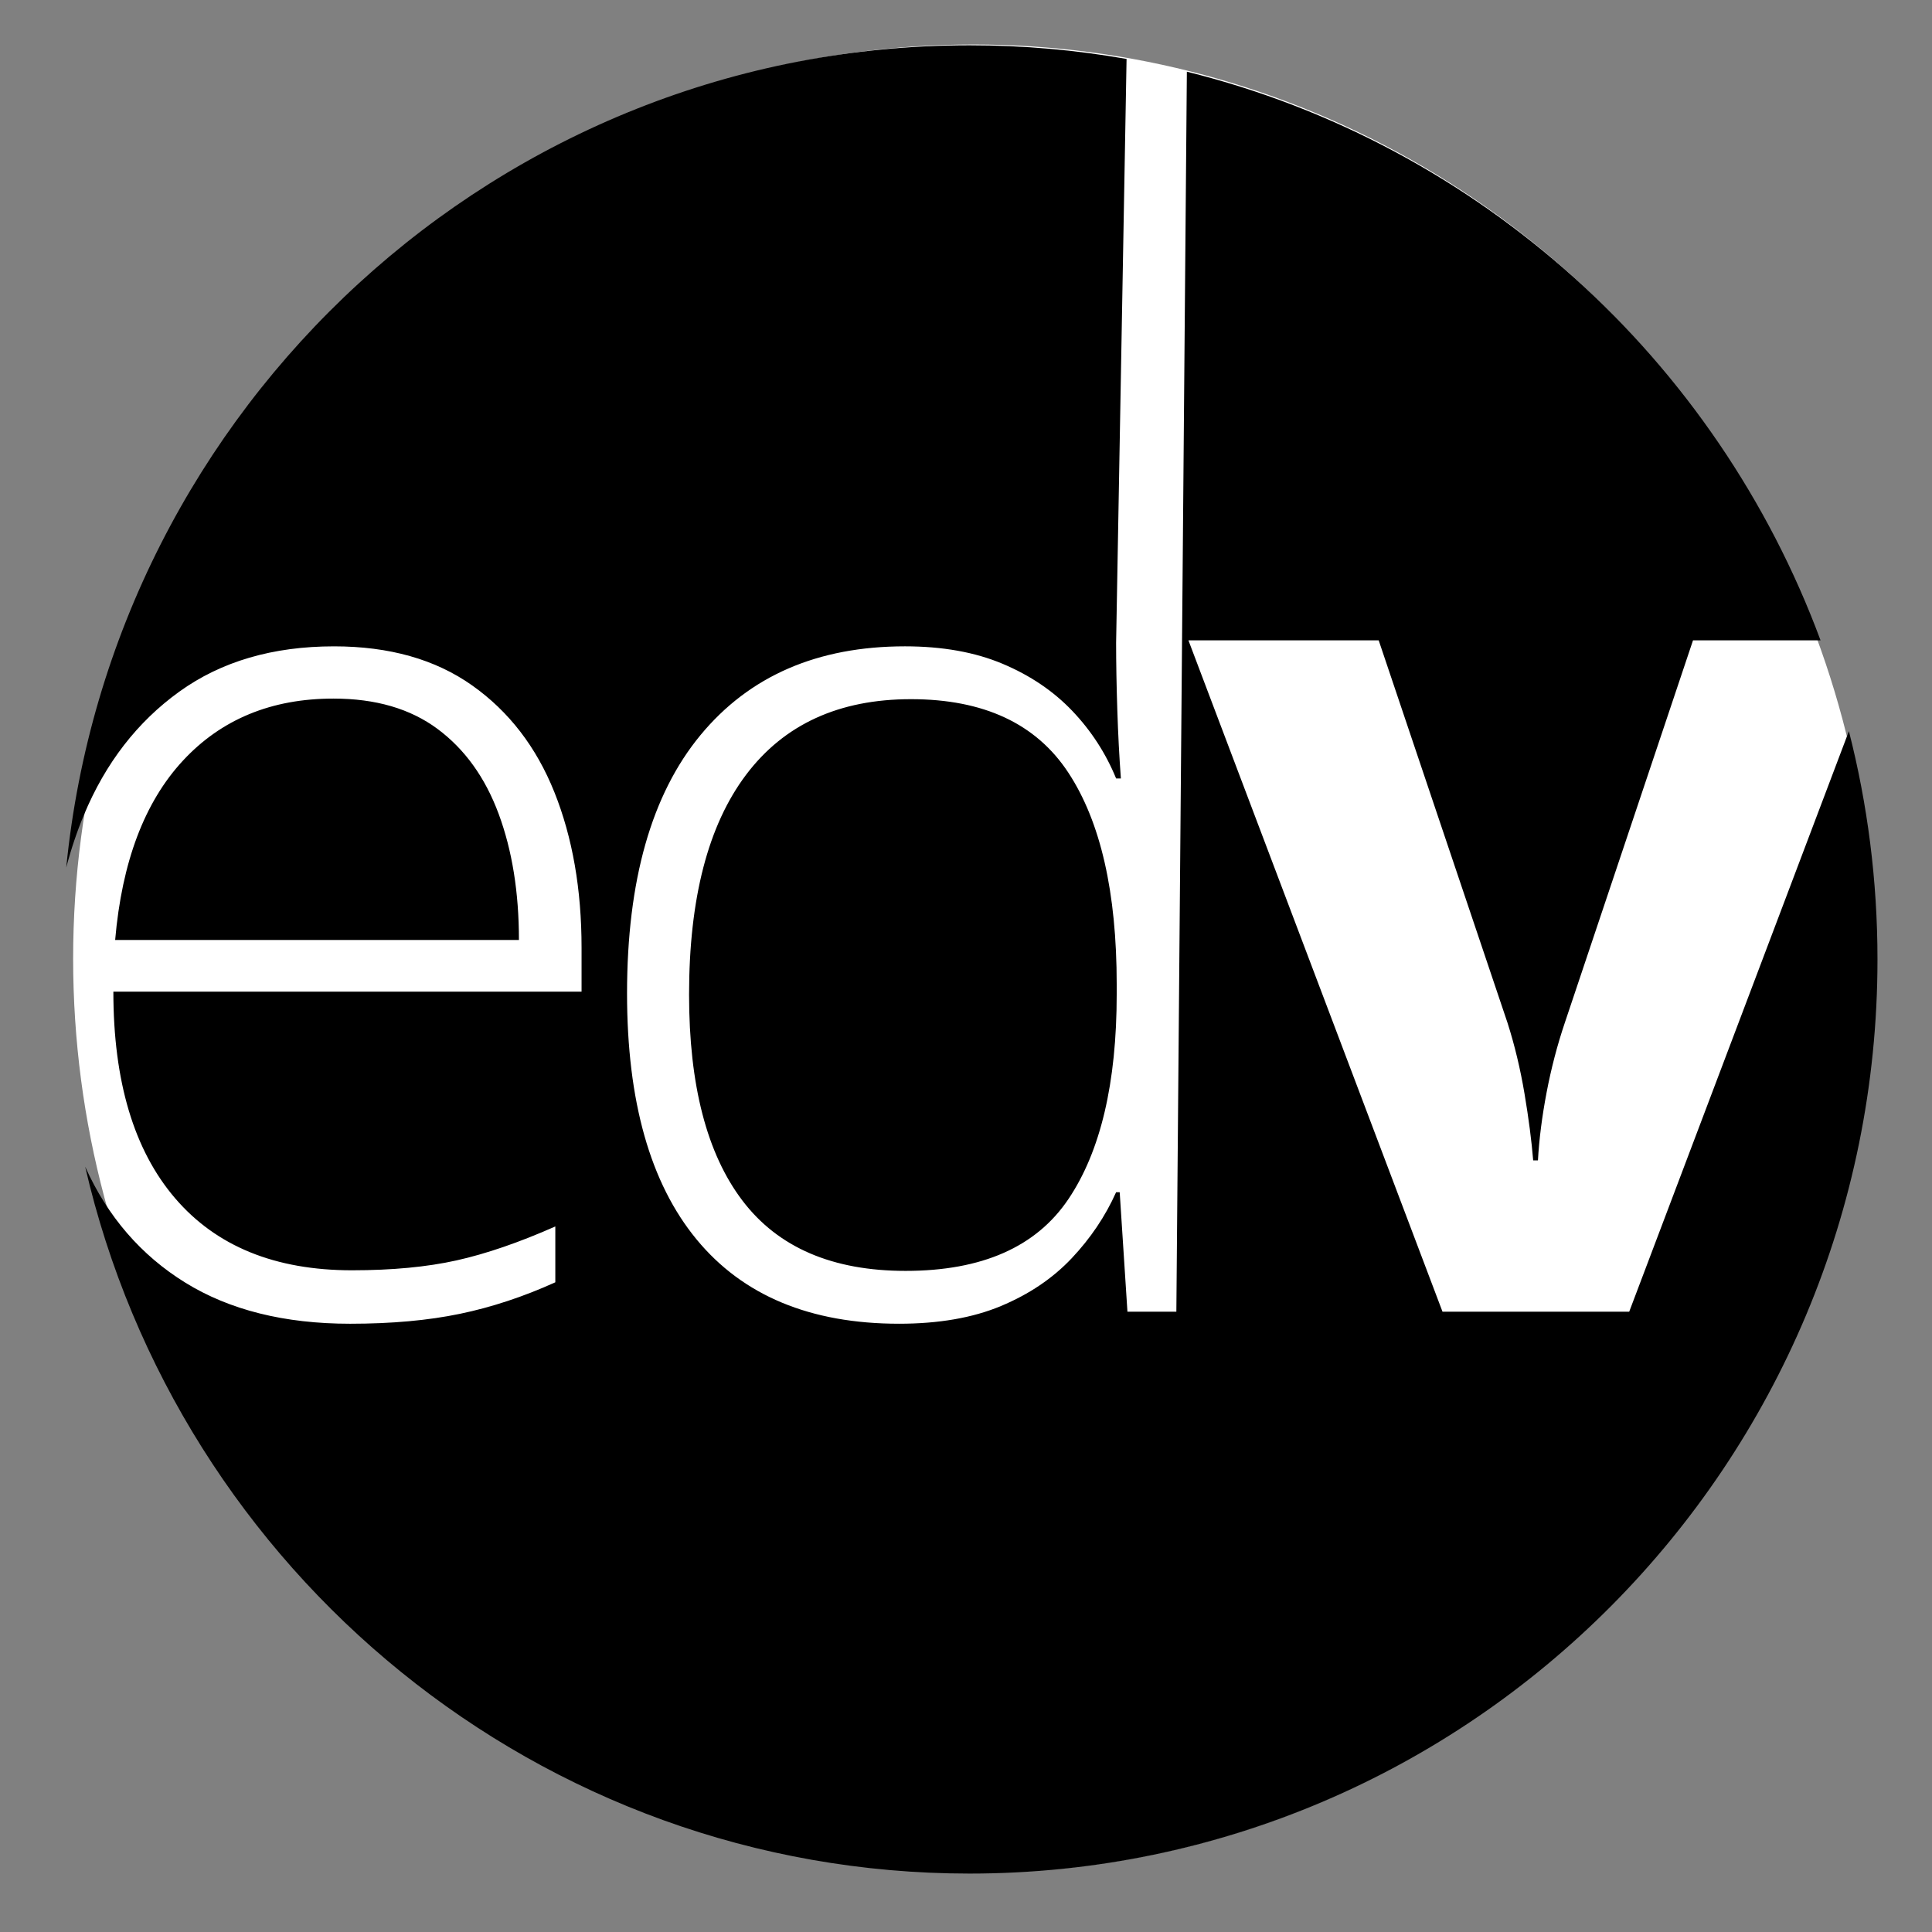
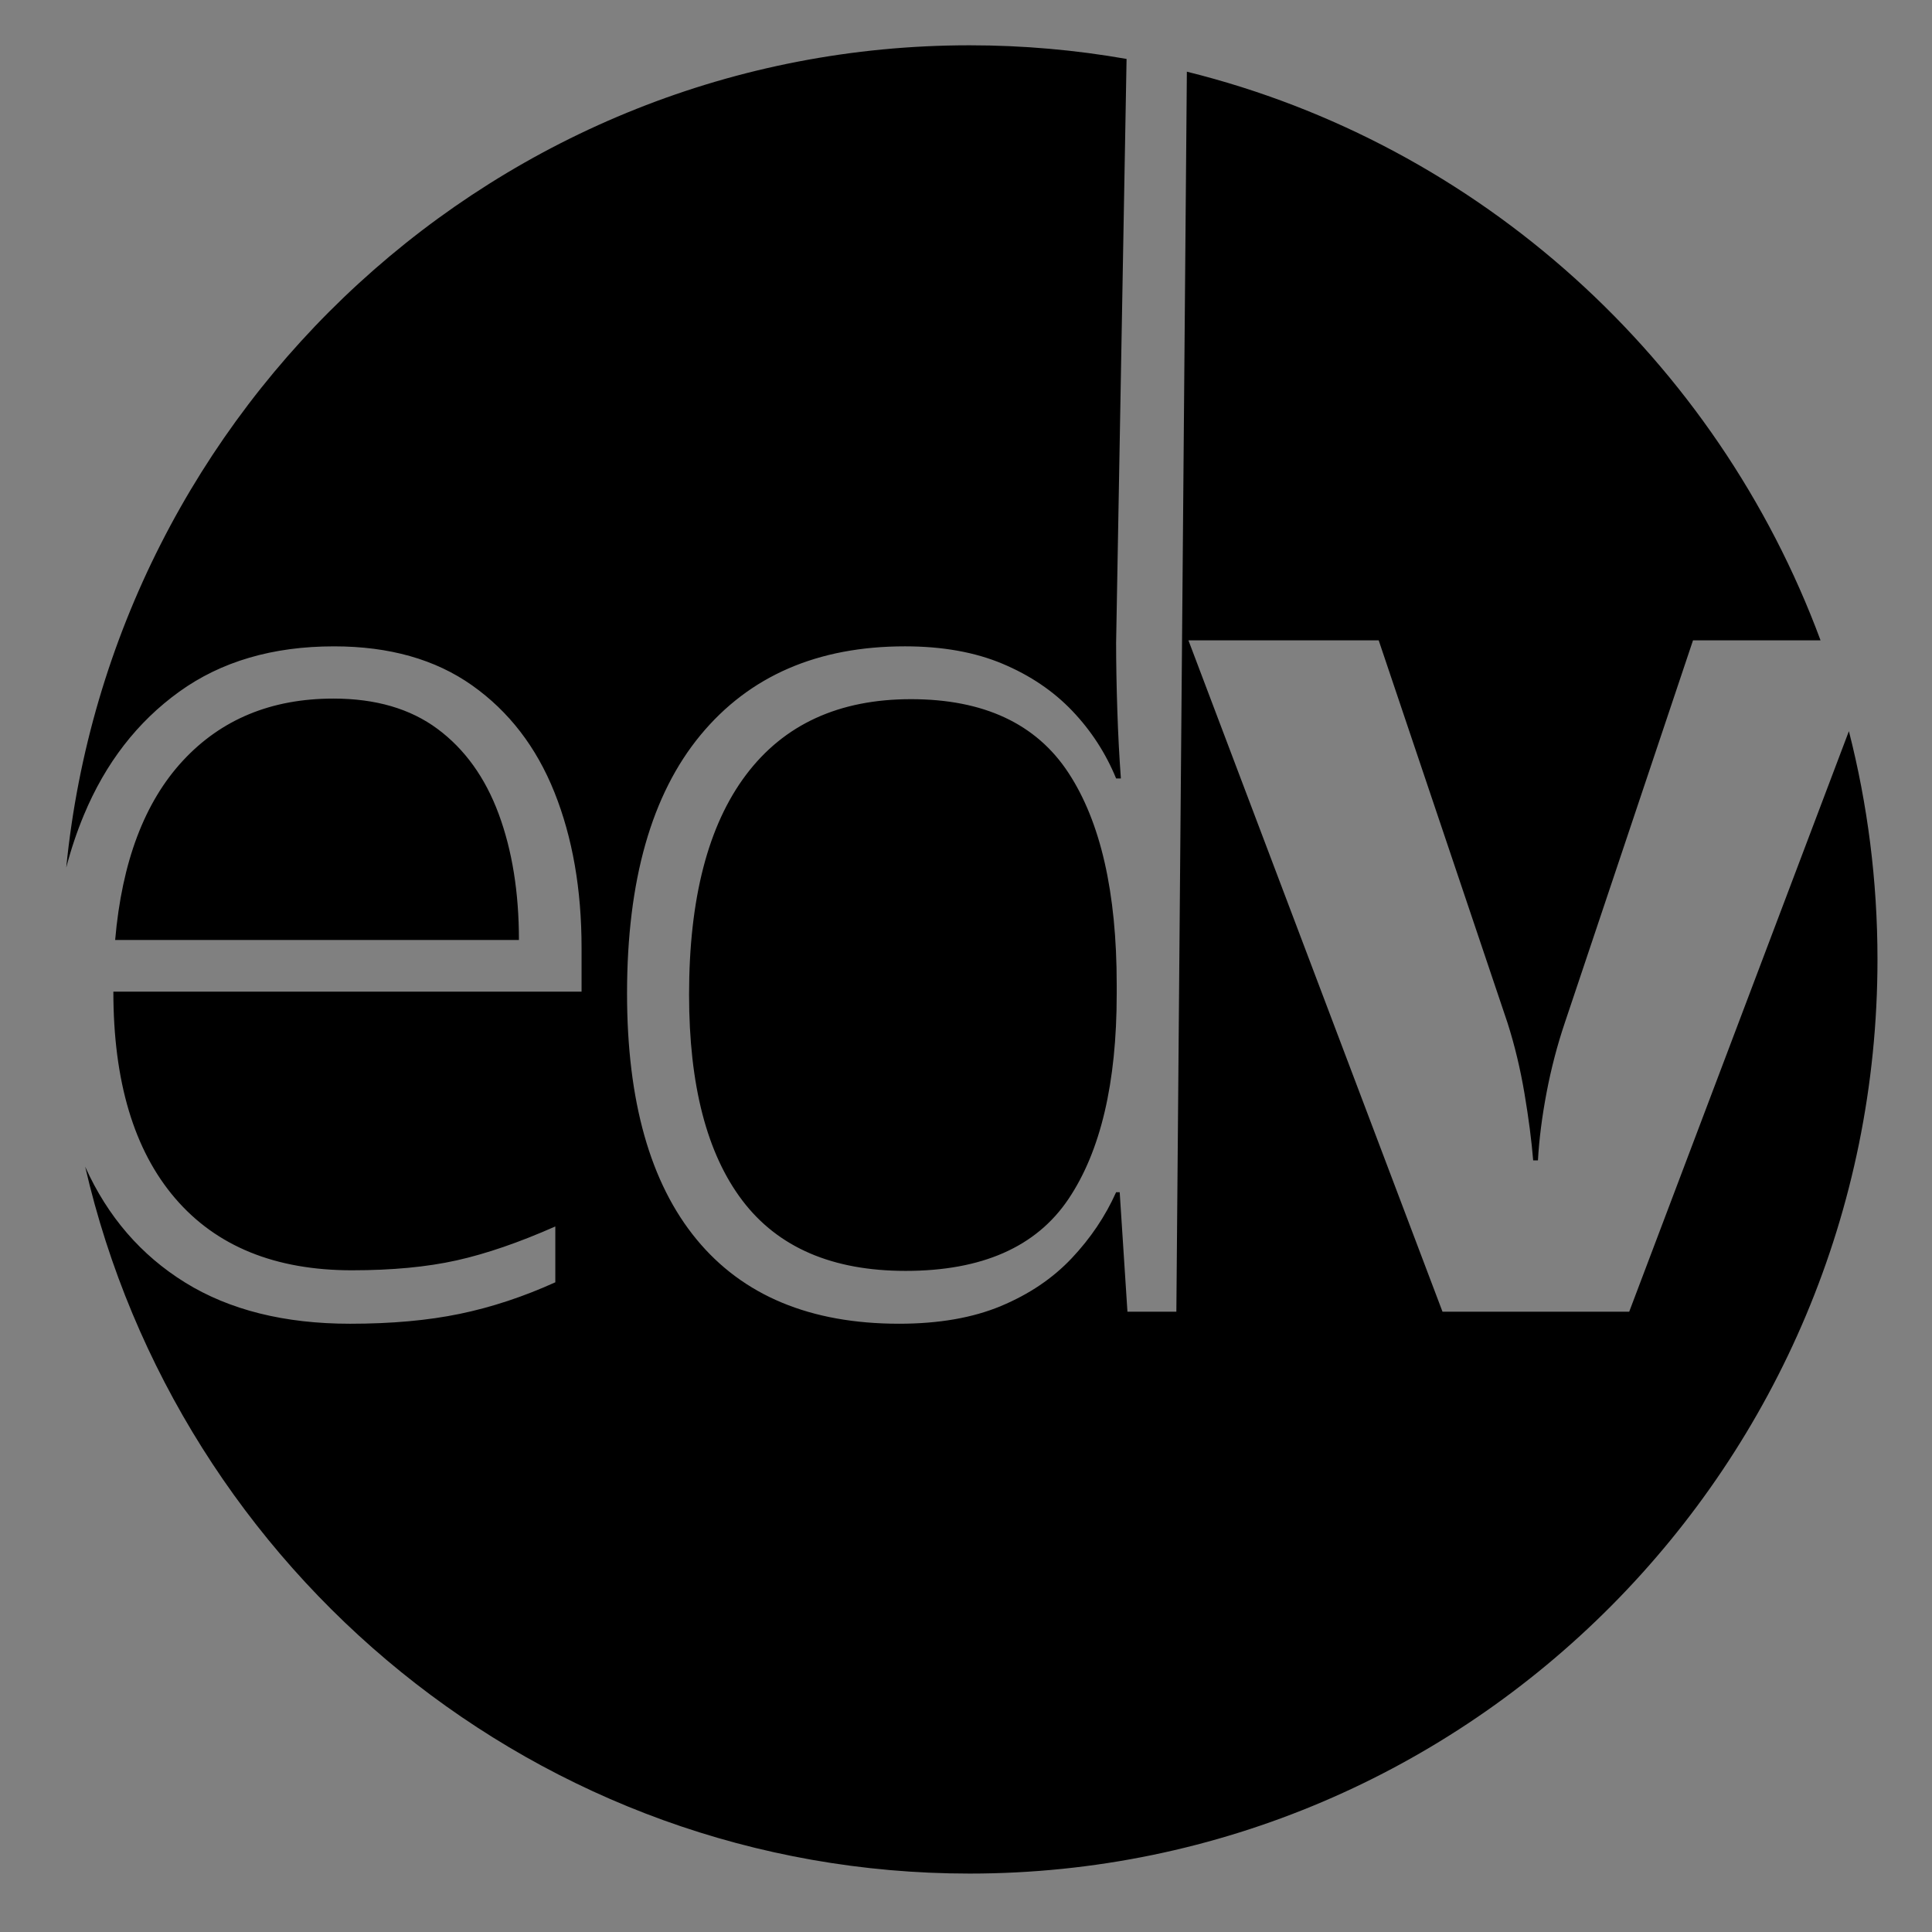
<svg xmlns="http://www.w3.org/2000/svg" width="100%" height="100%" viewBox="0 0 192 192" version="1.1" xml:space="preserve" style="fill-rule:evenodd;clip-rule:evenodd;stroke-linejoin:round;stroke-miterlimit:2;">
  <rect x="0" y="0" width="192" height="192" fill="#808080" stroke="none" />
-   <rect id="Favicon" x="0" y="0" width="192" height="192" style="fill:none;" />
-   <ellipse cx="96.747" cy="95.272" rx="89.479" ry="90.85" style="fill:#fff;" />
  <g>
    <path d="M6.582,86.219c4.553,-45.859 43.038,-81.718 89.775,-81.718c5.319,0 10.532,0.465 15.6,1.356l-1.039,58.016c0,2.03 0.04,4.258 0.119,6.685c0.079,2.427 0.197,4.695 0.355,6.803l-0.474,0c-1.027,-2.506 -2.479,-4.744 -4.356,-6.714c-1.877,-1.969 -4.189,-3.531 -6.935,-4.685c-2.747,-1.154 -5.977,-1.73 -9.691,-1.73c-8.694,-0 -15.471,2.944 -20.331,8.832c-4.86,5.889 -7.29,14.443 -7.29,25.663c-0,10.702 2.301,18.849 6.905,24.439c4.603,5.59 11.311,8.385 20.123,8.385c3.951,-0 7.33,-0.587 10.135,-1.761c2.806,-1.173 5.147,-2.755 7.024,-4.744c1.877,-1.99 3.349,-4.178 4.416,-6.565l0.356,-0l0.77,11.876l4.861,0l1.044,-123.233c29.085,7.203 52.643,28.624 62.974,56.511l-12.673,-0l-12.744,38.016c-0.751,2.228 -1.353,4.536 -1.808,6.923c-0.454,2.387 -0.741,4.635 -0.859,6.744l-0.474,-0c-0.158,-1.95 -0.445,-4.158 -0.86,-6.625c-0.415,-2.466 -0.978,-4.814 -1.689,-7.042l-12.803,-38.016l-18.908,-0l25.25,66.722l18.553,0l21.833,-57.695c1.855,7.252 2.841,14.854 2.841,22.685c-0,50.14 -40.429,90.846 -90.225,90.846c-42.761,0 -78.614,-30.016 -87.892,-70.246c2.232,4.958 5.547,8.796 9.943,11.516c4.406,2.725 9.869,4.088 16.389,4.088c4.11,-0 7.745,-0.328 10.906,-0.985c3.161,-0.656 6.323,-1.701 9.484,-3.133l-0,-5.55c-3.596,1.591 -6.866,2.715 -9.81,3.372c-2.944,0.656 -6.411,0.984 -10.402,0.984c-7.627,0 -13.485,-2.387 -17.574,-7.161c-4.09,-4.775 -6.135,-11.618 -6.135,-20.53l46.529,-0l-0,-4.357c-0,-5.809 -0.899,-10.961 -2.697,-15.457c-1.798,-4.496 -4.525,-8.037 -8.18,-10.623c-3.655,-2.586 -8.229,-3.879 -13.721,-3.879c-6.086,-0 -11.213,1.502 -15.382,4.505c-4.168,3.004 -7.33,7.092 -9.483,12.265c-0.696,1.67 -1.279,3.41 -1.75,5.217Zm83.413,40.08c-7.271,-0 -12.675,-2.328 -16.211,-6.983c-3.537,-4.655 -5.305,-11.478 -5.305,-20.47c-0,-9.549 1.887,-16.83 5.66,-21.843c3.774,-5.013 9.237,-7.52 16.389,-7.52c7.232,0 12.448,2.437 15.648,7.311c3.201,4.874 4.801,11.887 4.801,21.038l0,0.954c0,8.833 -1.6,15.627 -4.801,20.381c-3.2,4.755 -8.594,7.132 -16.181,7.132Zm-56.858,-56.875c4.189,-0 7.637,1.004 10.343,3.014c2.707,2.009 4.732,4.824 6.076,8.444c1.343,3.621 2.015,7.799 2.015,12.533l-40.127,0c0.671,-7.758 2.914,-13.696 6.727,-17.814c3.813,-4.118 8.802,-6.177 14.966,-6.177Z" />
  </g>
</svg>